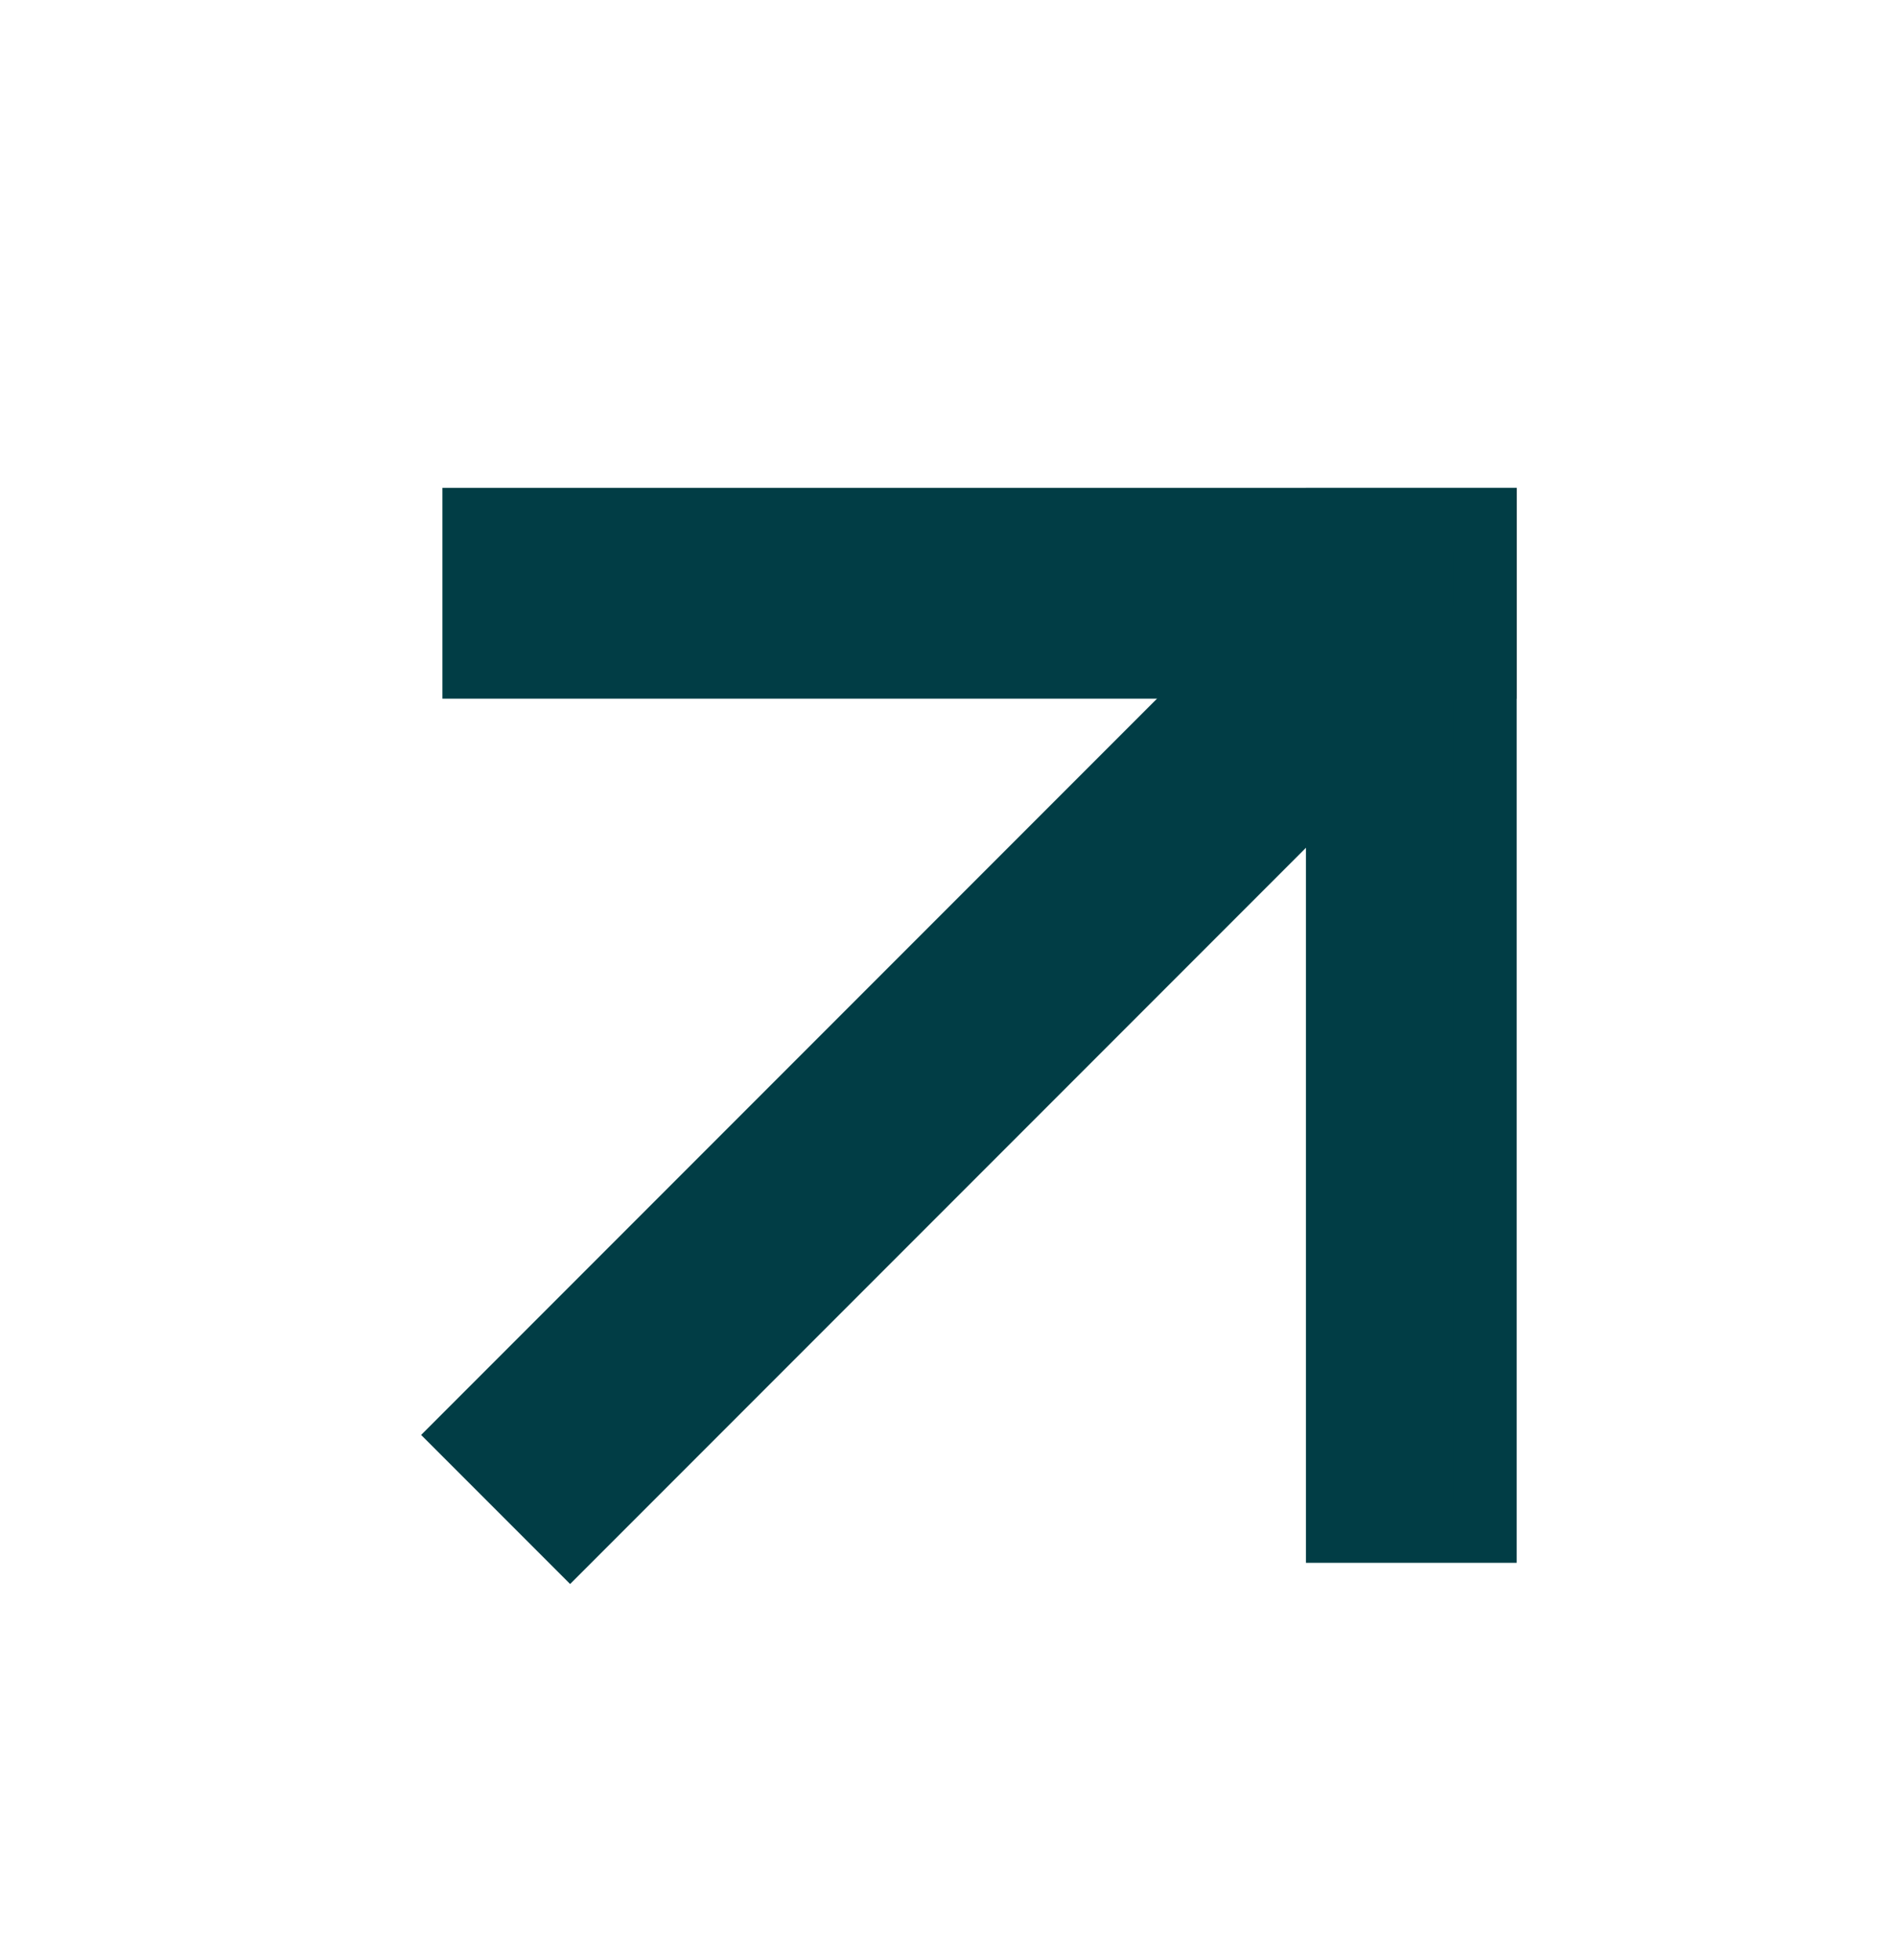
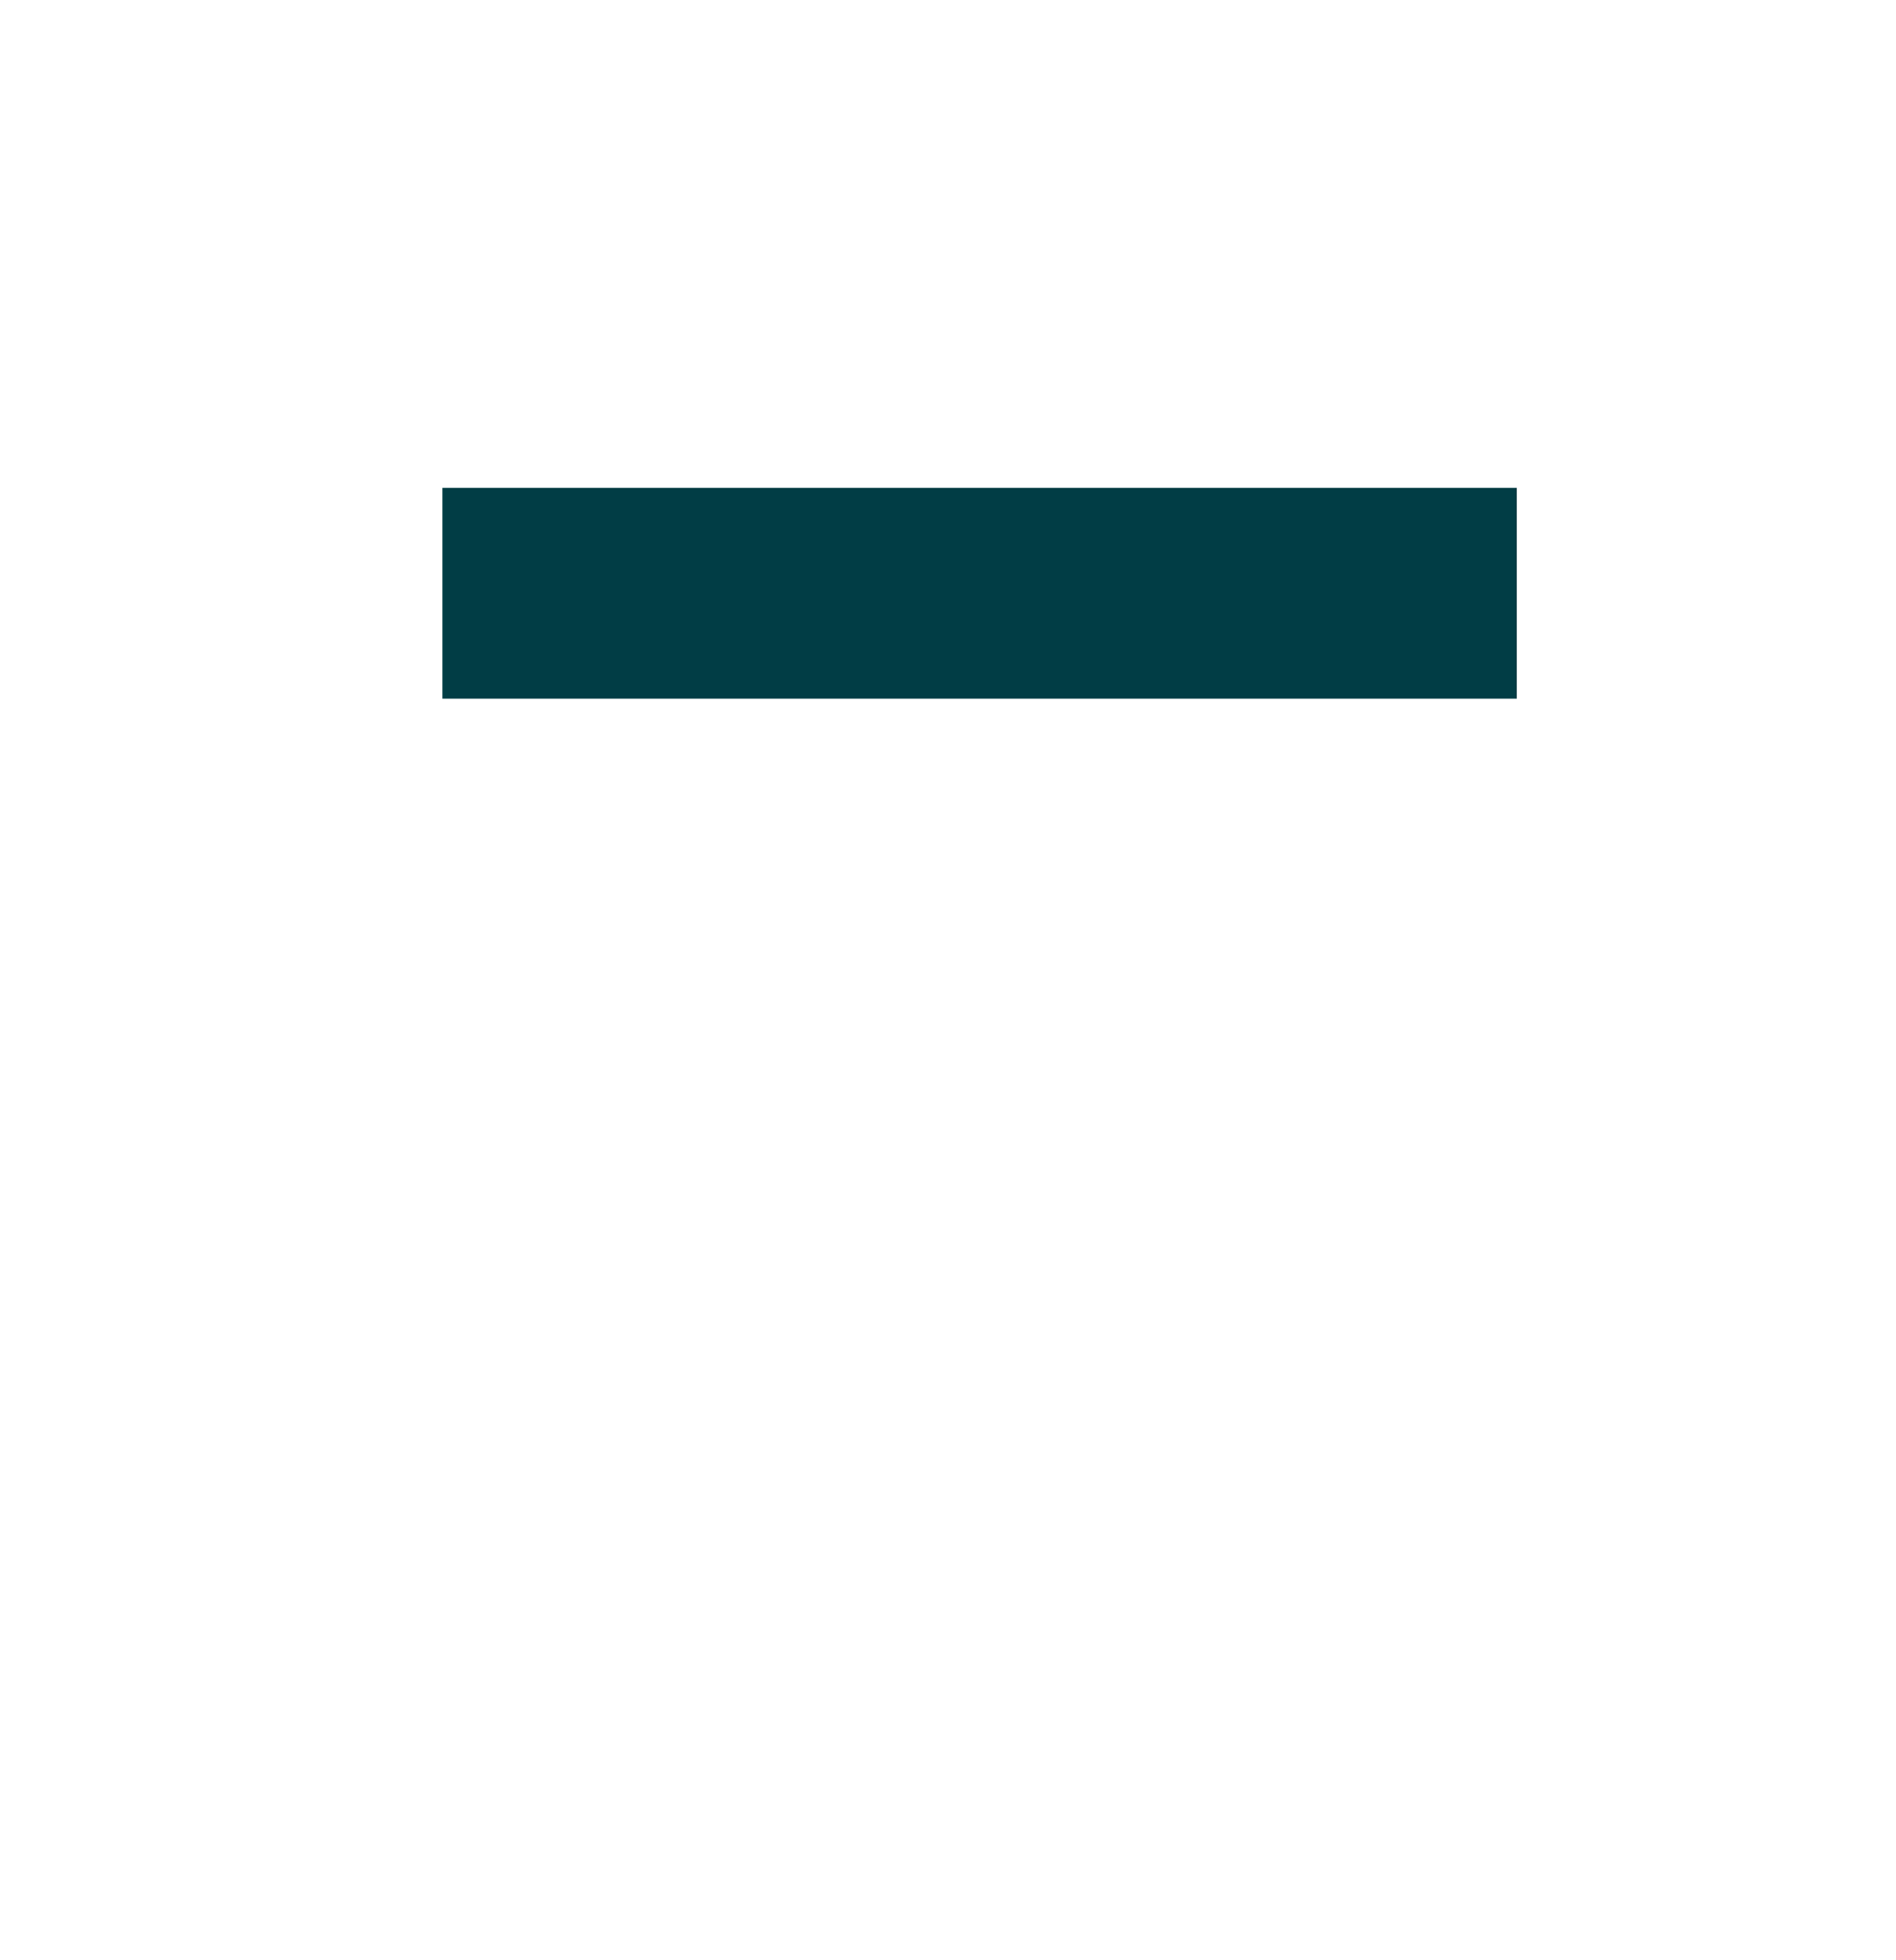
<svg xmlns="http://www.w3.org/2000/svg" width="30" height="31" viewBox="0 0 30 31" fill="none">
  <rect x="23.5" y="8.215" width="2.334" height="16" transform="rotate(90 23.5 8.215)" fill="#013D45" stroke="#013D45" />
-   <rect x="21.164" y="8.215" width="2.334" height="16" fill="#013D45" stroke="#013D45" />
-   <rect x="21.383" y="8.68" width="2.334" height="19.817" transform="rotate(45 21.383 8.68)" fill="#013D45" stroke="#013D45" />
</svg>